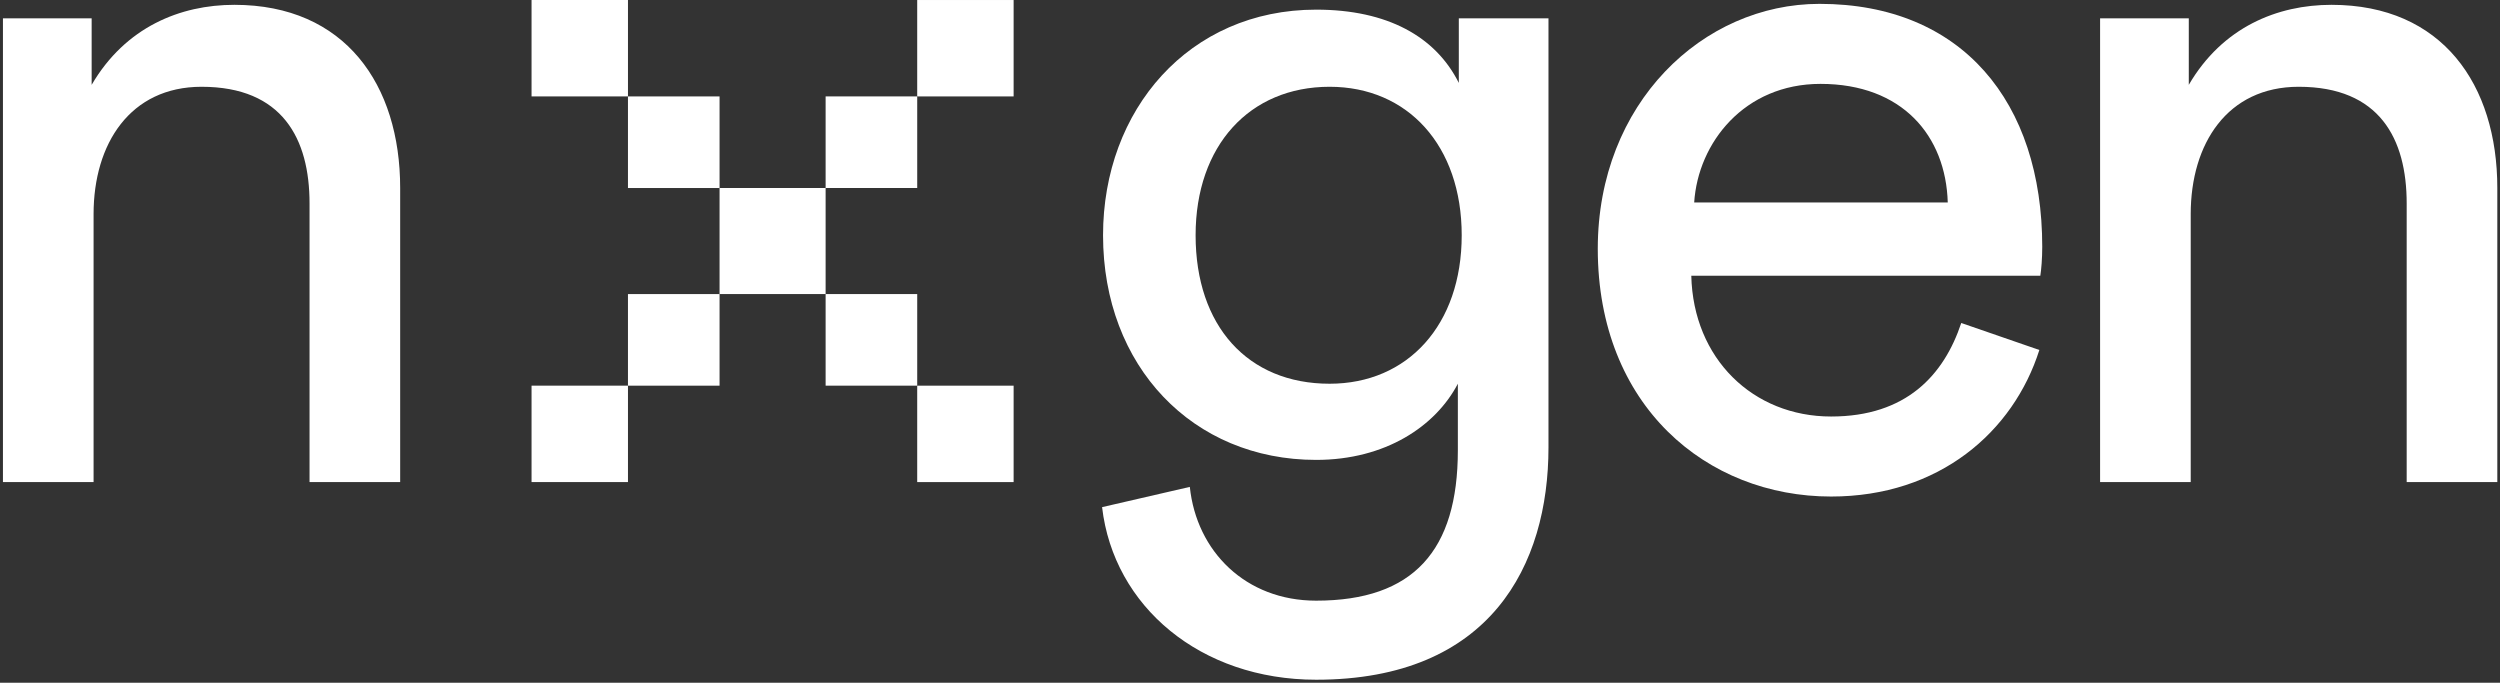
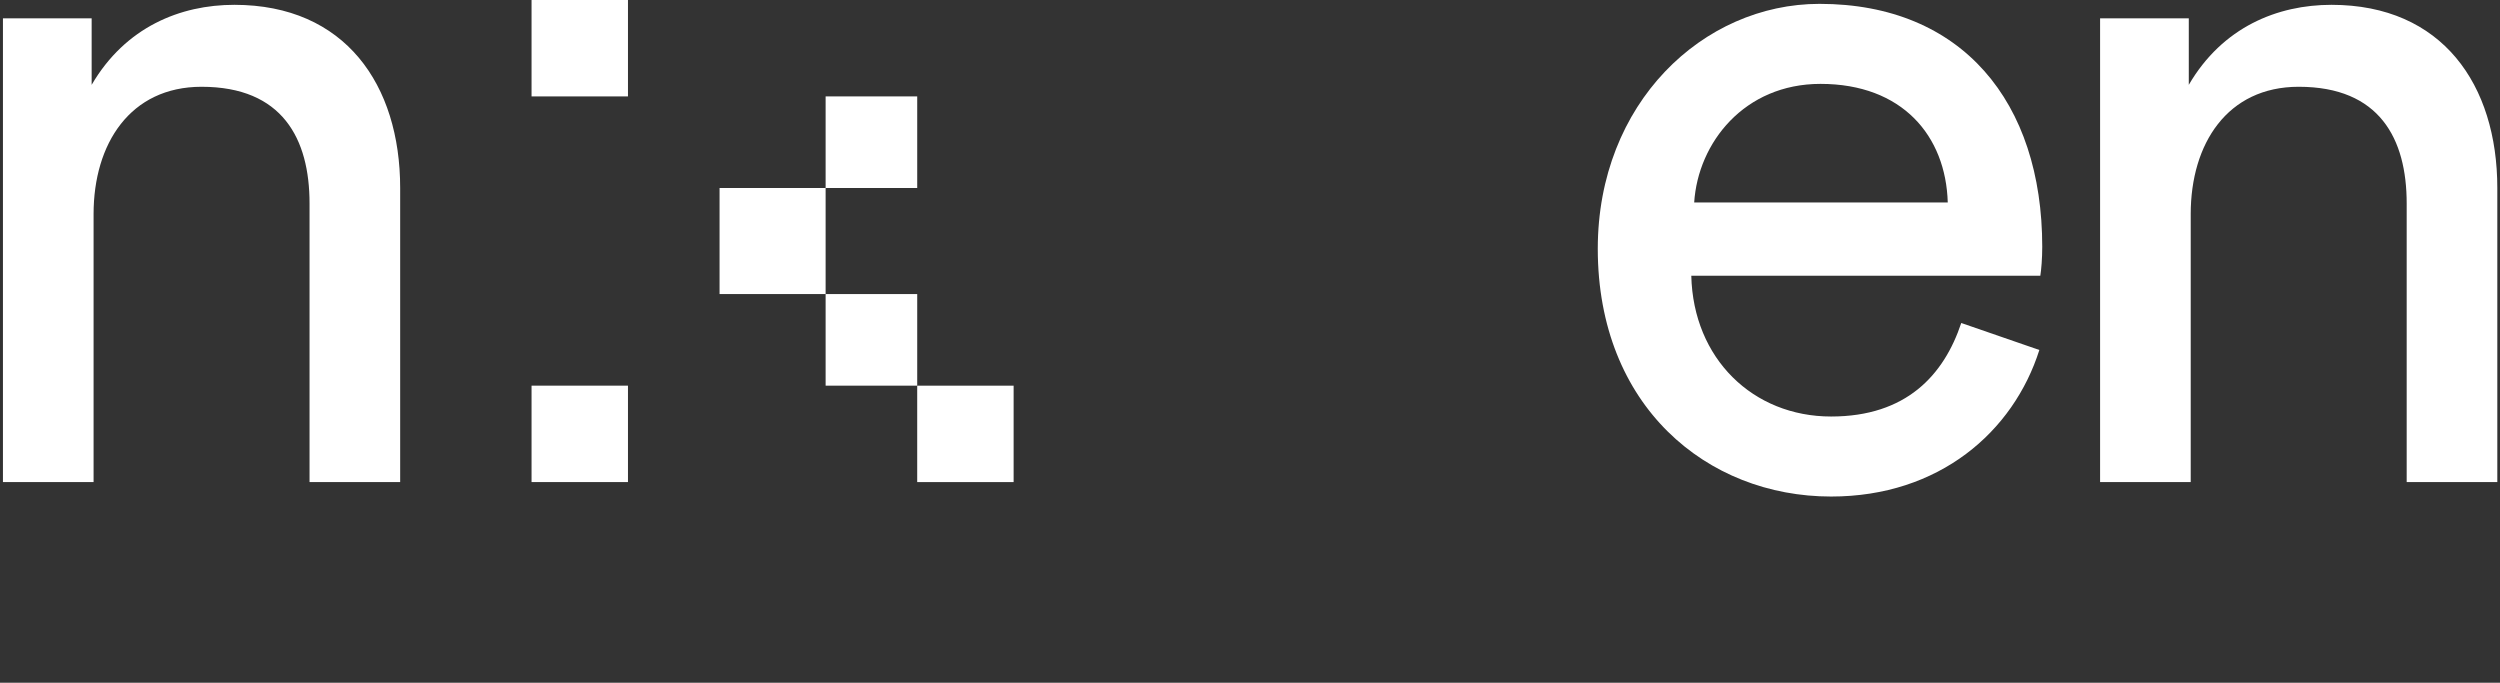
<svg xmlns="http://www.w3.org/2000/svg" width="736" height="201" viewBox="0 0 736 201" fill="none">
  <rect x="0" y="0" width="736" height="201" fill="#333333" stroke="none" />
  <path d="M27.549 63.014C27.549 42.294 38.335 25.547 59.34 25.547C83.183 25.547 91.13 40.874 91.13 59.892V141.923H117.811V55.35C117.811 24.979 101.632 1.42 68.99 1.42C53.095 1.42 36.916 7.948 26.981 24.979V5.394H0.868V141.923H27.549V63.014Z" fill="white" />
-   <path d="M324.453 149.302C327.859 178.538 353.405 200.111 387.467 200.111C438.842 200.111 455.873 166.333 455.873 131.704V5.393H429.475V24.411C422.663 10.787 408.471 2.839 387.467 2.839C349.999 2.839 324.737 32.359 324.737 69.258C324.737 107.861 351.134 135.394 387.467 135.394C407.903 135.394 422.663 125.46 429.192 112.97V132.556C429.192 162.075 416.135 176.835 387.467 176.835C366.746 176.835 352.27 162.359 350.283 143.342L324.453 149.302ZM391.44 112.97C367.314 112.97 351.986 95.94 351.986 69.258C351.986 42.861 367.881 25.546 391.44 25.546C414.432 25.546 430.327 42.861 430.327 69.258C430.327 95.656 414.432 112.97 391.44 112.97Z" fill="white" />
  <path d="M498.769 59.608C499.904 42.009 513.529 24.695 535.953 24.695C560.079 24.695 572.852 40.022 573.42 59.608H498.769ZM577.394 95.088C572.285 110.416 561.215 122.621 539.075 122.621C516.083 122.621 498.485 105.59 497.917 81.18H600.669C600.953 79.477 601.237 76.071 601.237 72.665C601.237 30.088 577.678 1.136 535.669 1.136C501.324 1.136 470.384 30.372 470.384 73.232C470.384 119.499 502.459 146.18 539.075 146.18C570.865 146.18 592.721 127.163 600.385 103.036L577.394 95.088Z" fill="white" />
  <path d="M644.946 63.014C644.946 42.293 655.733 25.546 676.737 25.546C700.58 25.546 708.528 40.874 708.528 59.892V141.922H735.209V55.35C735.209 24.979 719.03 1.42 686.388 1.42C670.492 1.42 654.313 7.948 644.379 24.979V5.393H618.265V141.922H644.946V63.014Z" fill="white" />
  <path d="M156.489 0H184.873V28.384H156.489V0Z" fill="white" />
-   <path d="M184.872 28.388H211.837V55.353H184.872V28.388Z" fill="white" />
  <path d="M211.839 55.347H243.062V86.57H211.839V55.347Z" fill="white" />
  <path d="M243.062 86.573H270.028V113.538H243.062V86.573Z" fill="white" />
  <path d="M270.026 113.542H298.41V141.926H270.026V113.542Z" fill="white" />
  <path d="M156.489 141.92L156.489 113.536L184.873 113.536L184.873 141.92L156.489 141.92Z" fill="white" />
-   <path d="M184.872 113.542L184.872 86.577L211.837 86.577L211.837 113.542L184.872 113.542Z" fill="white" />
  <path d="M243.062 55.347L243.062 28.381L270.028 28.381L270.028 55.347L243.062 55.347Z" fill="white" />
-   <path d="M270.026 28.388L270.026 0.003L298.41 0.003L298.41 28.388L270.026 28.388Z" fill="white" />
</svg>